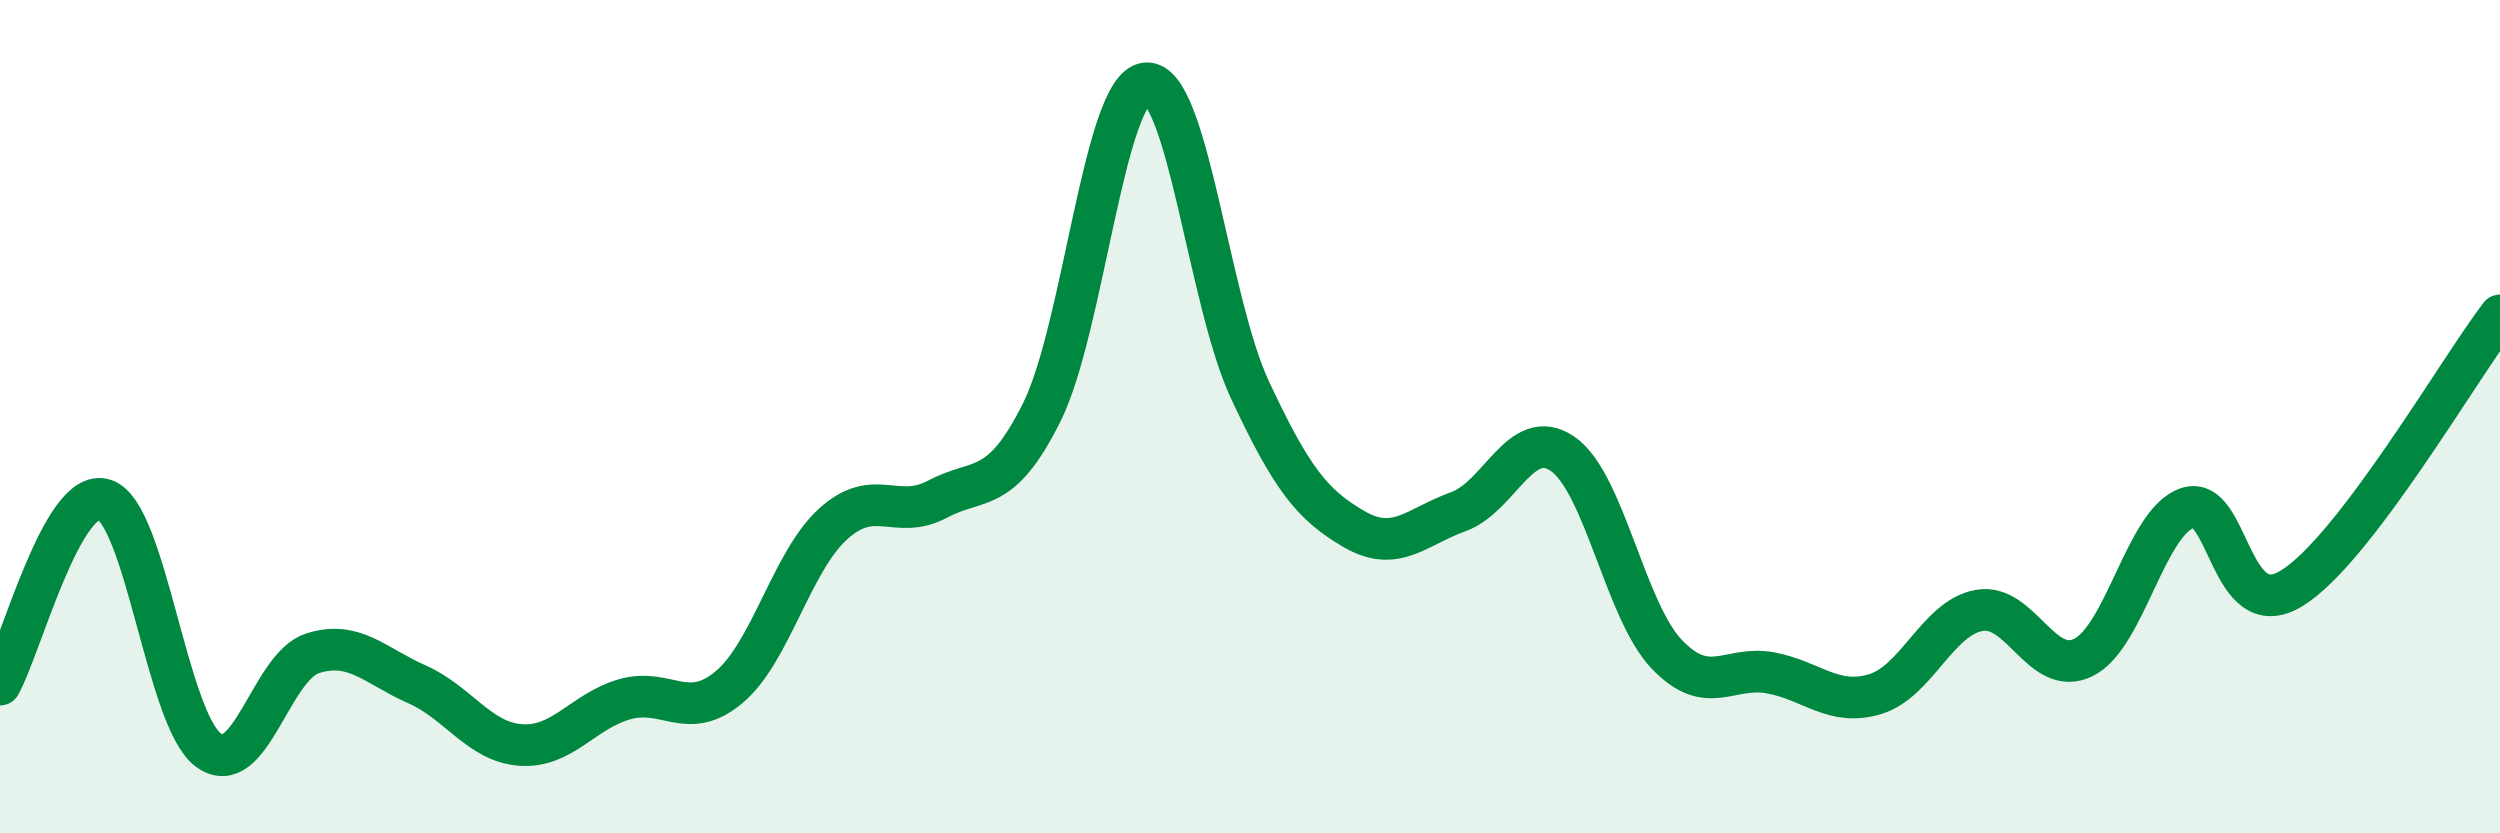
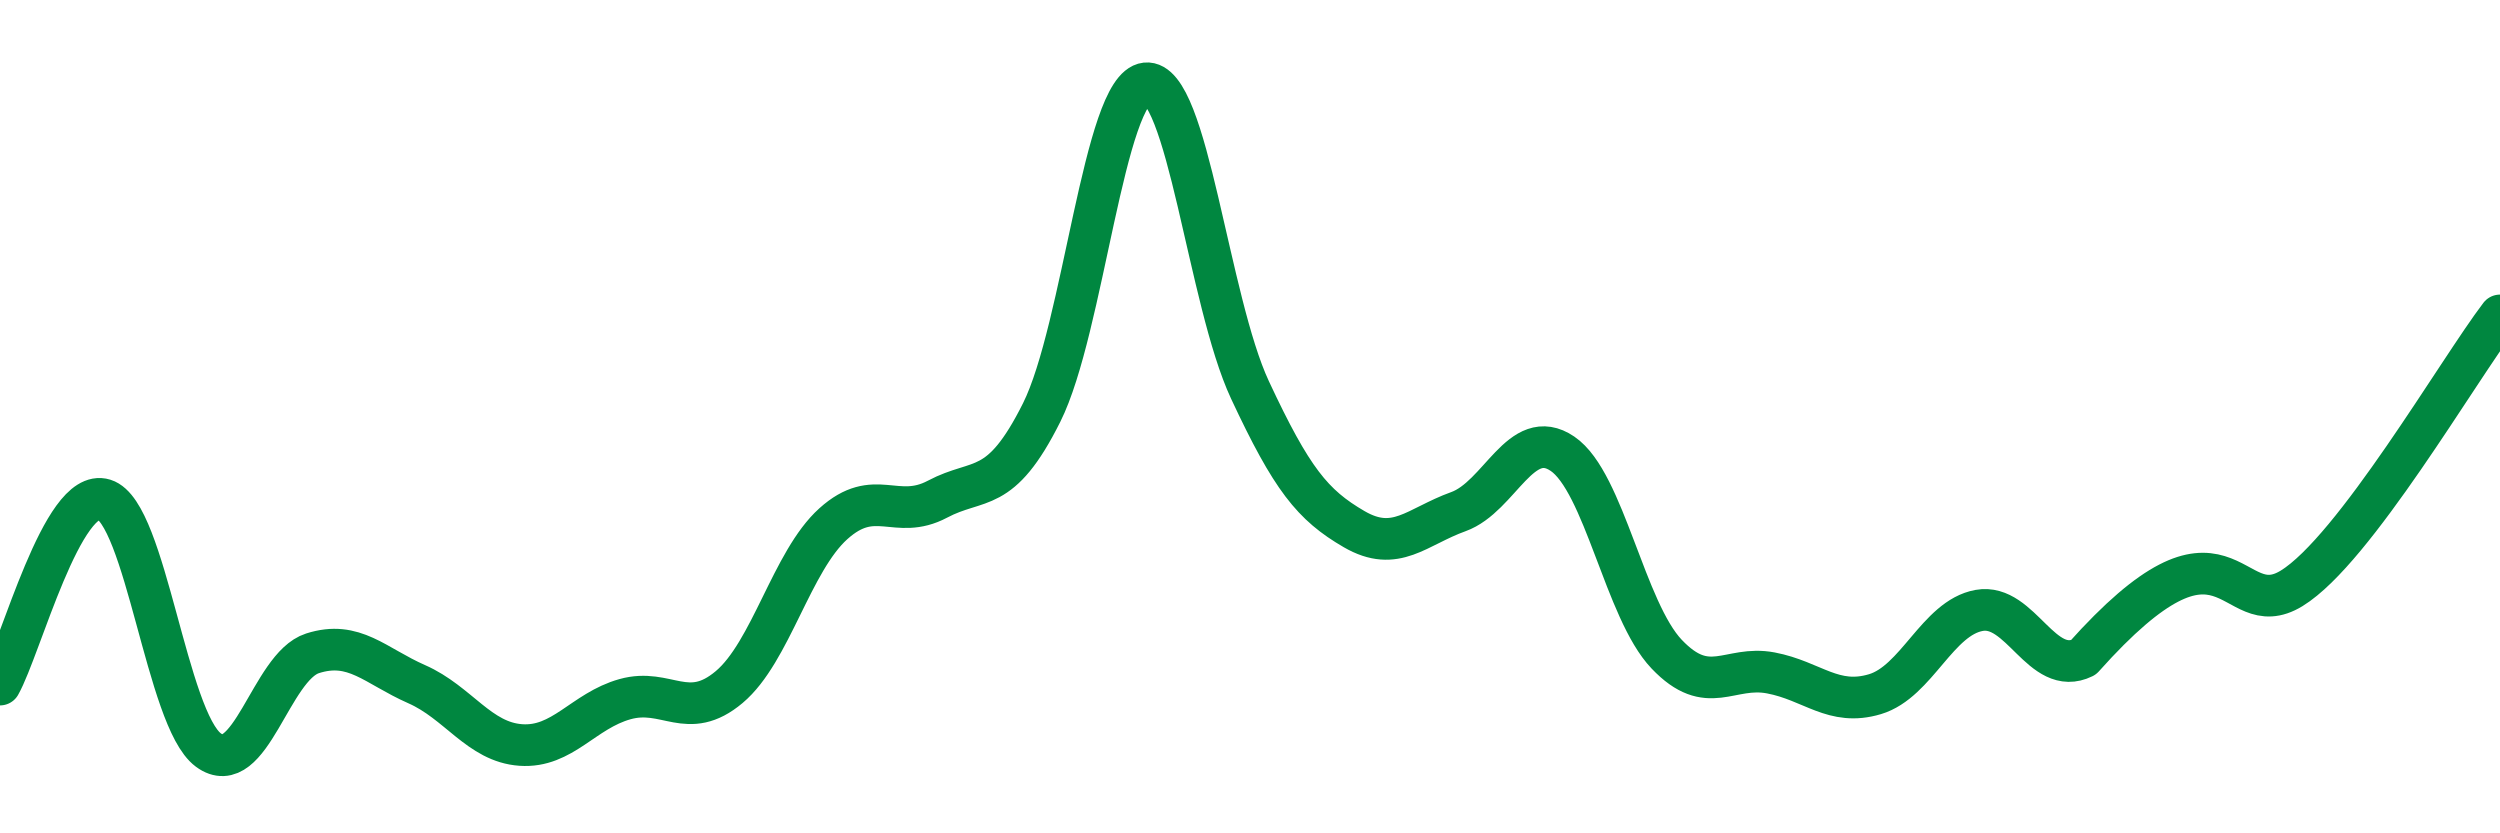
<svg xmlns="http://www.w3.org/2000/svg" width="60" height="20" viewBox="0 0 60 20">
-   <path d="M 0,16.43 C 0.5,15.54 1.5,11.68 2.5,11.99 C 3.5,12.3 4,17.26 5,18 C 6,18.74 6.5,16 7.5,15.68 C 8.5,15.36 9,15.98 10,16.42 C 11,16.86 11.5,17.81 12.5,17.88 C 13.5,17.95 14,17.06 15,16.78 C 16,16.5 16.5,17.33 17.5,16.49 C 18.5,15.65 19,13.47 20,12.57 C 21,11.67 21.5,12.51 22.5,11.98 C 23.5,11.45 24,11.9 25,9.9 C 26,7.9 26.5,2.11 27.5,2 C 28.5,1.89 29,7.22 30,9.36 C 31,11.5 31.5,12.12 32.5,12.7 C 33.5,13.28 34,12.64 35,12.28 C 36,11.92 36.5,10.21 37.5,10.89 C 38.5,11.57 39,14.65 40,15.7 C 41,16.75 41.5,15.96 42.5,16.15 C 43.5,16.34 44,16.96 45,16.66 C 46,16.36 46.5,14.83 47.5,14.65 C 48.5,14.47 49,16.27 50,15.78 C 51,15.29 51.5,12.52 52.5,12.19 C 53.5,11.86 53.5,15.04 55,14.12 C 56.5,13.2 59,8.88 60,7.57L60 20L0 20Z" fill="#008740" opacity="0.1" stroke-linecap="round" stroke-linejoin="round" />
-   <path d="M 0,16.43 C 0.5,15.54 1.5,11.68 2.5,11.99 C 3.5,12.3 4,17.26 5,18 C 6,18.74 6.5,16 7.5,15.68 C 8.5,15.36 9,15.98 10,16.42 C 11,16.86 11.5,17.81 12.5,17.88 C 13.5,17.95 14,17.06 15,16.78 C 16,16.5 16.5,17.33 17.5,16.49 C 18.5,15.65 19,13.47 20,12.57 C 21,11.67 21.5,12.51 22.5,11.98 C 23.5,11.45 24,11.9 25,9.9 C 26,7.9 26.5,2.11 27.5,2 C 28.5,1.89 29,7.22 30,9.36 C 31,11.5 31.5,12.12 32.5,12.7 C 33.5,13.28 34,12.64 35,12.28 C 36,11.92 36.5,10.21 37.5,10.89 C 38.5,11.57 39,14.65 40,15.7 C 41,16.75 41.5,15.96 42.5,16.15 C 43.5,16.34 44,16.96 45,16.66 C 46,16.36 46.5,14.83 47.5,14.65 C 48.5,14.47 49,16.27 50,15.78 C 51,15.29 51.5,12.52 52.5,12.19 C 53.5,11.86 53.5,15.04 55,14.12 C 56.5,13.2 59,8.88 60,7.57" stroke="#008740" stroke-width="1" fill="none" stroke-linecap="round" stroke-linejoin="round" />
+   <path d="M 0,16.43 C 0.5,15.54 1.5,11.68 2.5,11.99 C 3.5,12.3 4,17.26 5,18 C 6,18.74 6.5,16 7.5,15.68 C 8.5,15.36 9,15.98 10,16.42 C 11,16.86 11.5,17.81 12.5,17.88 C 13.5,17.95 14,17.06 15,16.78 C 16,16.5 16.5,17.33 17.5,16.49 C 18.5,15.65 19,13.47 20,12.57 C 21,11.67 21.5,12.51 22.5,11.98 C 23.5,11.45 24,11.9 25,9.9 C 26,7.9 26.5,2.11 27.5,2 C 28.5,1.89 29,7.22 30,9.36 C 31,11.5 31.5,12.12 32.5,12.7 C 33.5,13.28 34,12.64 35,12.28 C 36,11.92 36.5,10.21 37.5,10.89 C 38.5,11.57 39,14.65 40,15.7 C 41,16.75 41.5,15.96 42.5,16.15 C 43.5,16.34 44,16.96 45,16.66 C 46,16.36 46.5,14.83 47.5,14.65 C 48.5,14.47 49,16.27 50,15.78 C 53.5,11.86 53.5,15.04 55,14.12 C 56.5,13.2 59,8.88 60,7.57" stroke="#008740" stroke-width="1" fill="none" stroke-linecap="round" stroke-linejoin="round" />
</svg>